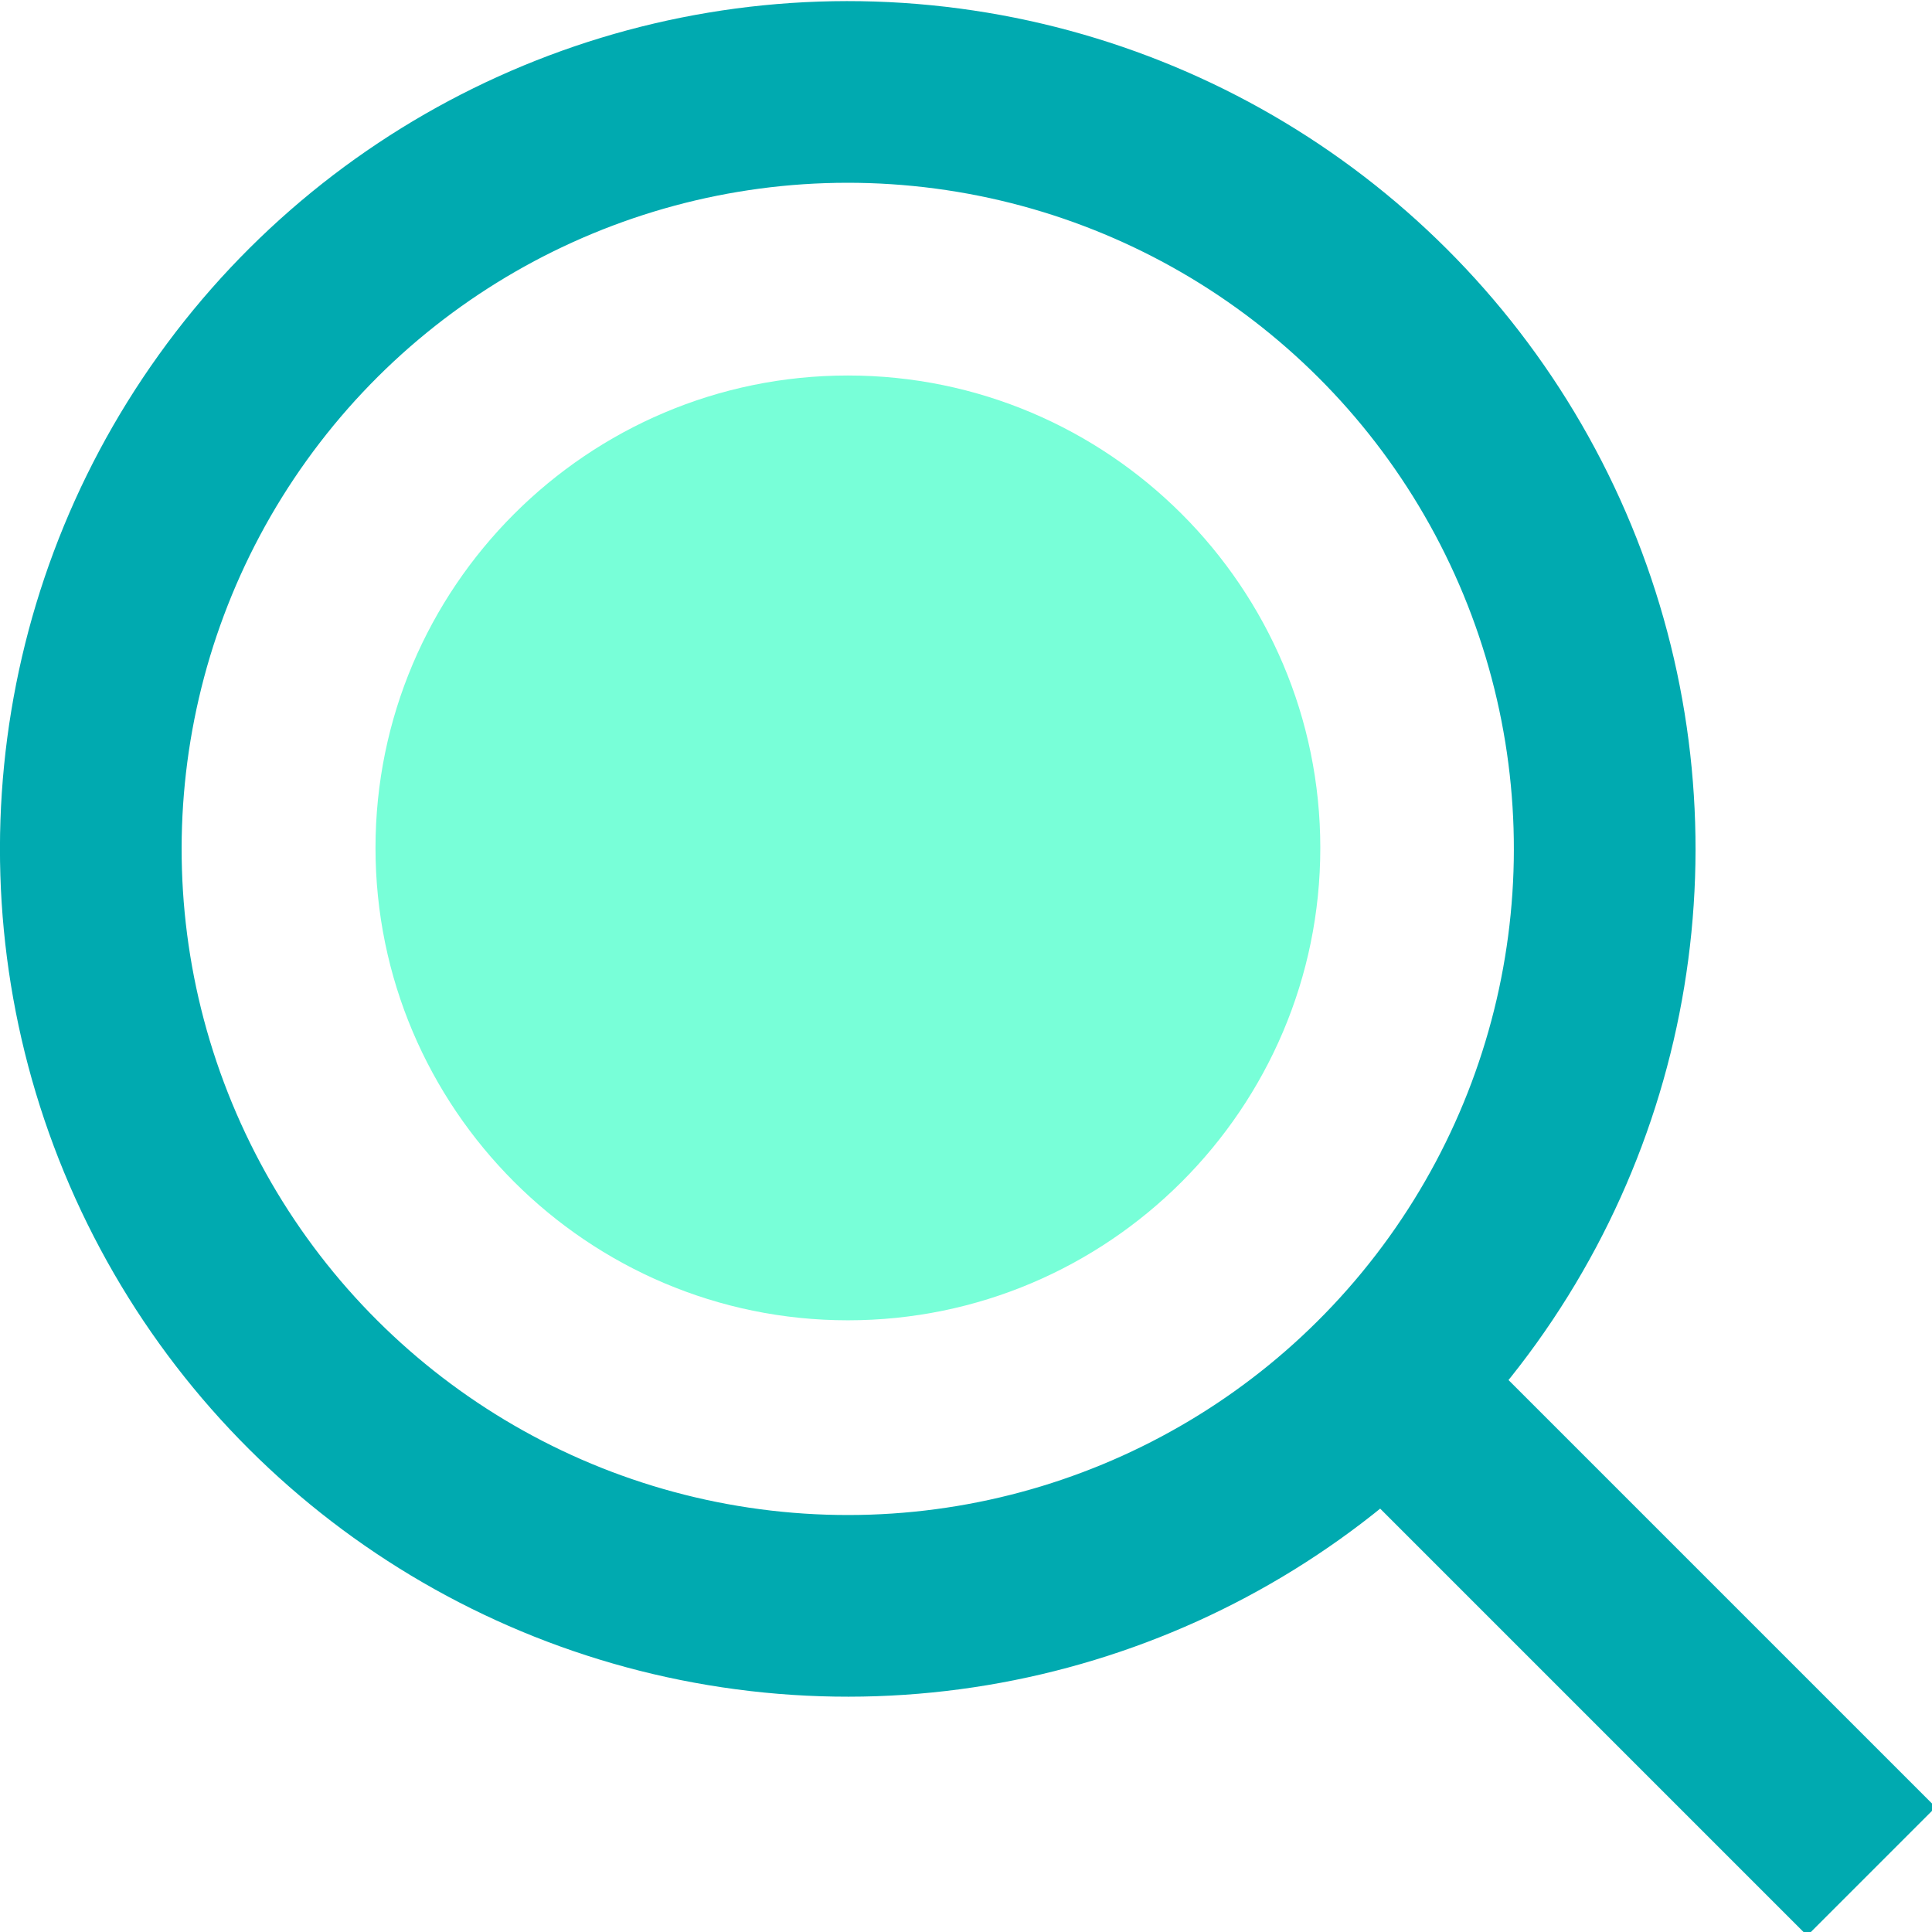
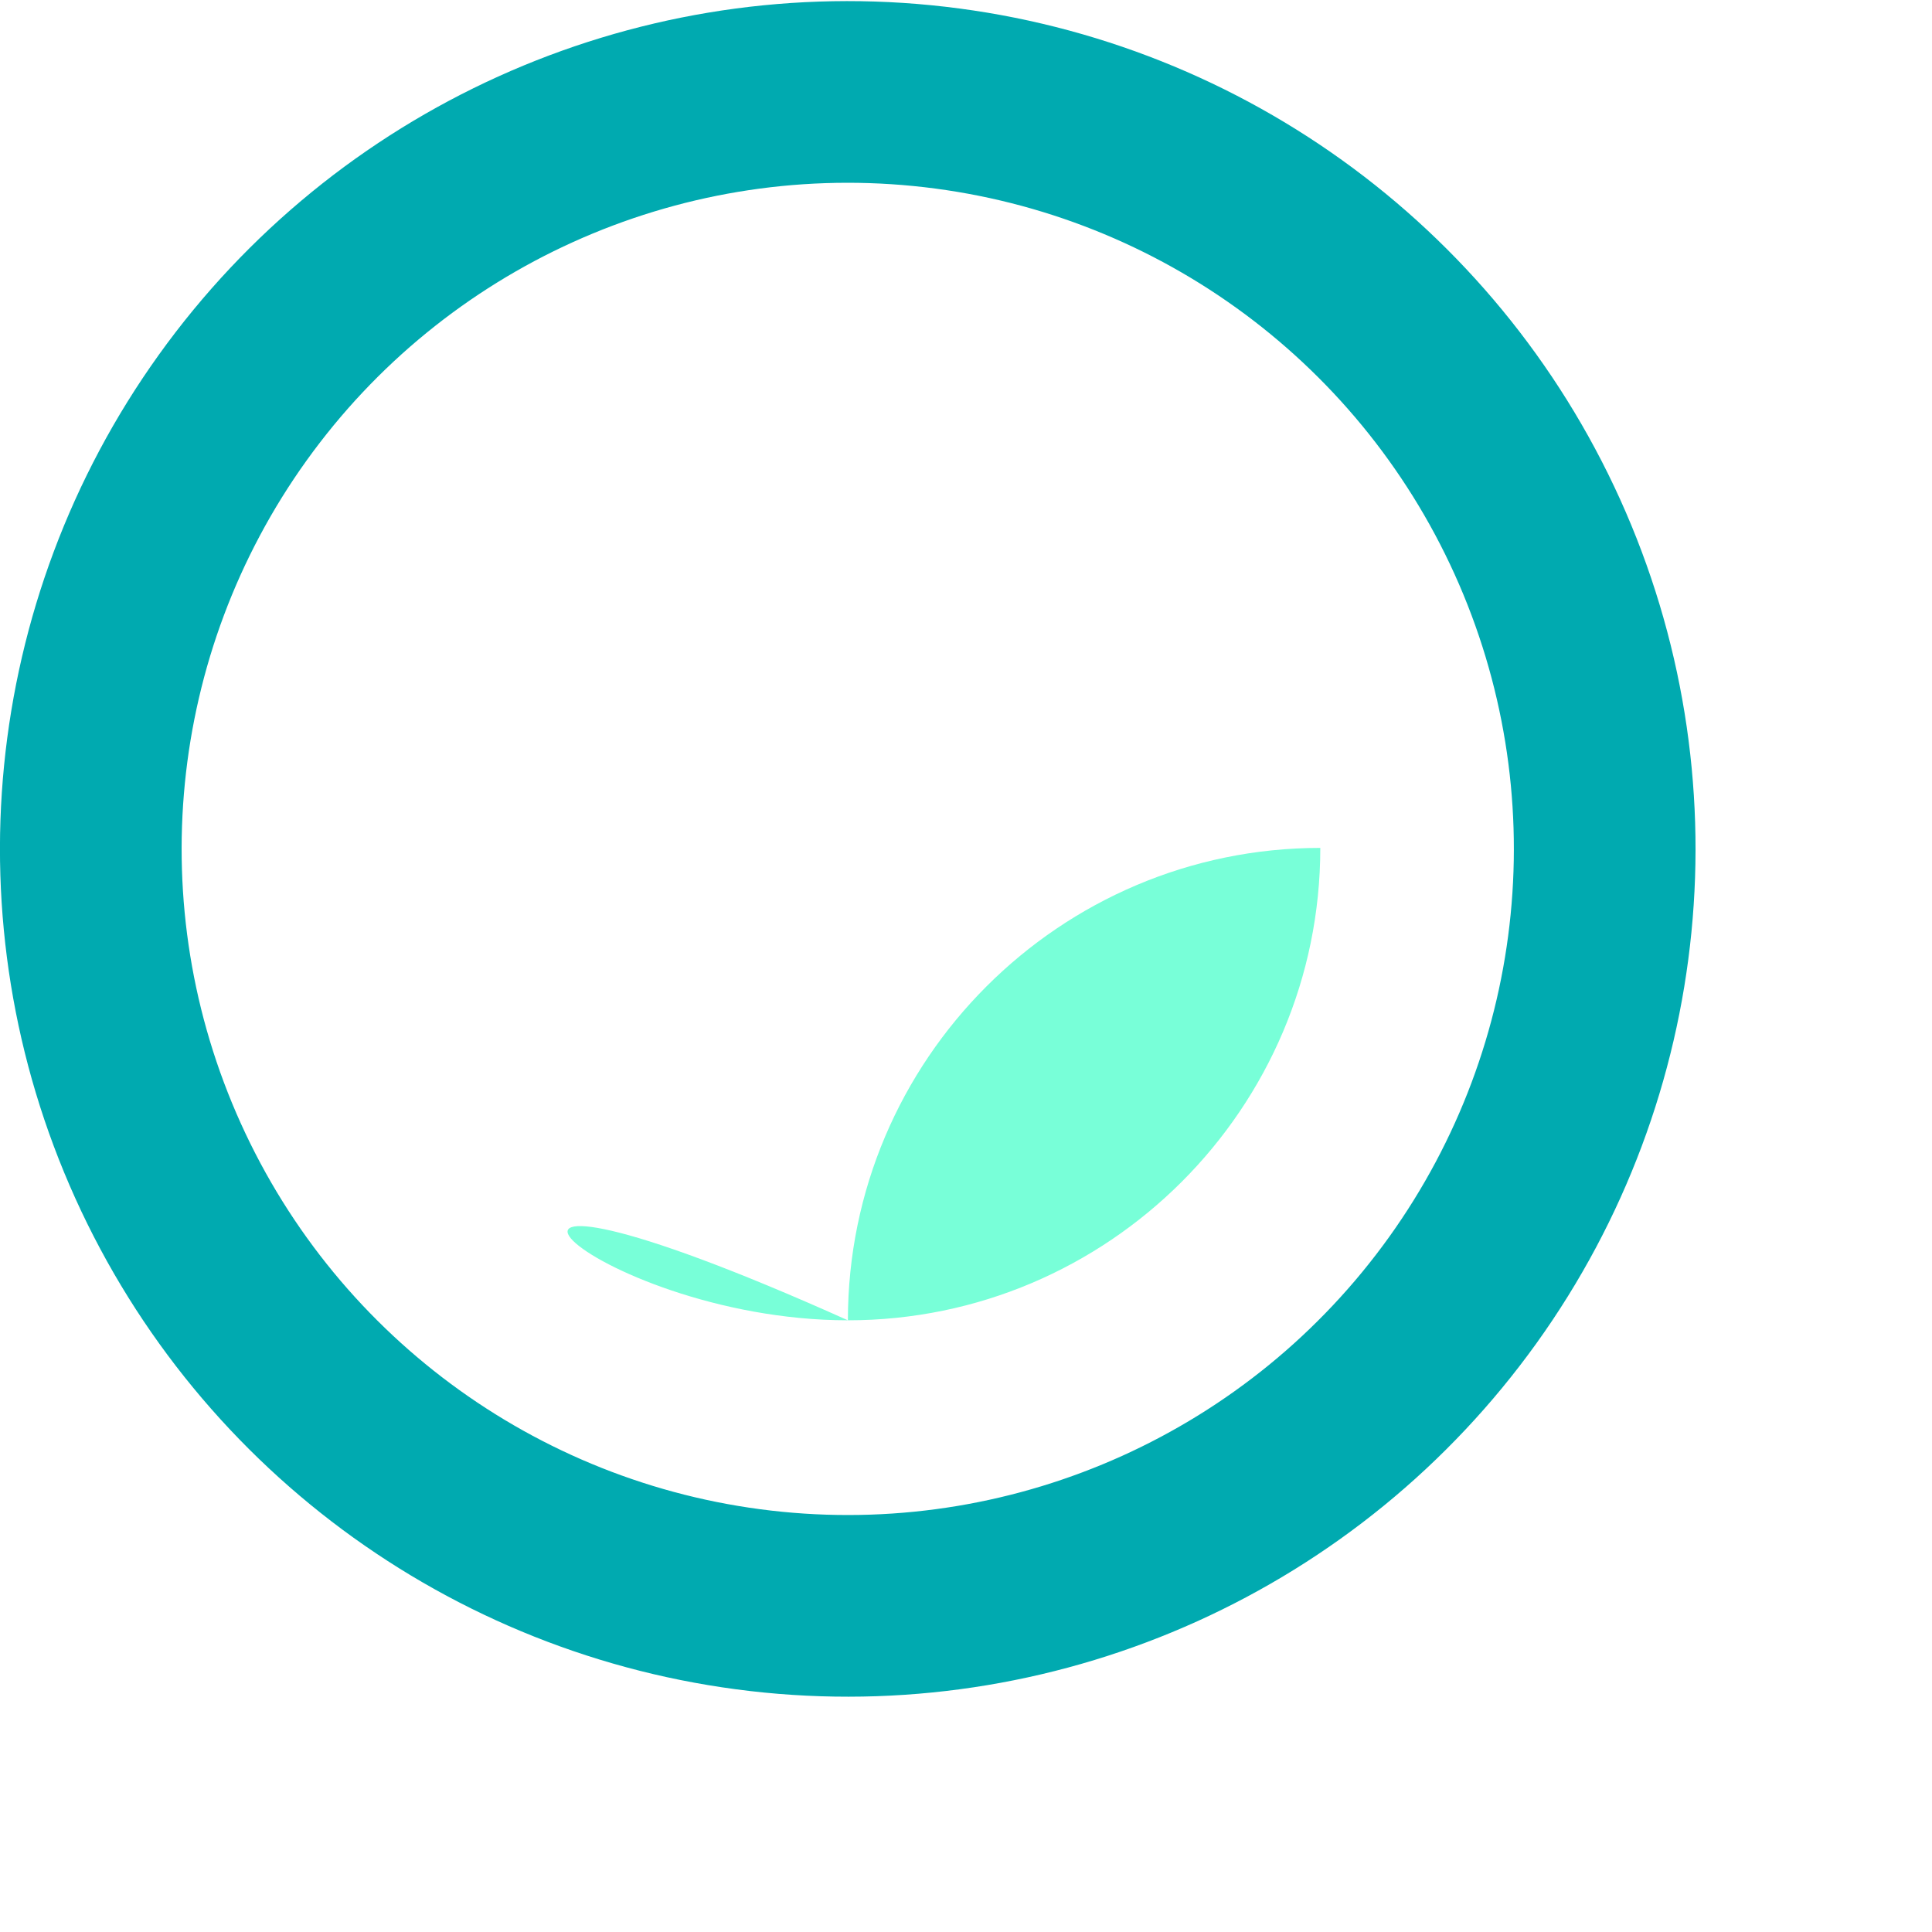
<svg xmlns="http://www.w3.org/2000/svg" version="1.1" id="Layer_1" x="0px" y="0px" viewBox="0 0 31.9 31.9" style="enable-background:new 0 0 31.9 31.9;" xml:space="preserve">
  <style type="text/css">
	.st0{fill:#78FFD8;}
	.st1{fill:none;stroke:#00AAB0;stroke-width:3;}
</style>
  <g>
-     <path class="st0" d="M14,21.8c4.3,0,7.8-3.5,7.8-7.8c0-4.3-3.5-7.8-7.8-7.8c-4.3,0-7.8,3.5-7.8,7.8C6.2,18.3,9.7,21.8,14,21.8" />
+     <path class="st0" d="M14,21.8c4.3,0,7.8-3.5,7.8-7.8c-4.3,0-7.8,3.5-7.8,7.8C6.2,18.3,9.7,21.8,14,21.8" />
    <ellipse transform="matrix(9.853710e-02 -0.995 0.995 9.853710e-02 -1.312 26.567)" class="st1" cx="14" cy="14" rx="12.5" ry="12.5" />
-     <line class="st1" x1="23.1" y1="23.1" x2="30.9" y2="30.9" />
  </g>
</svg>